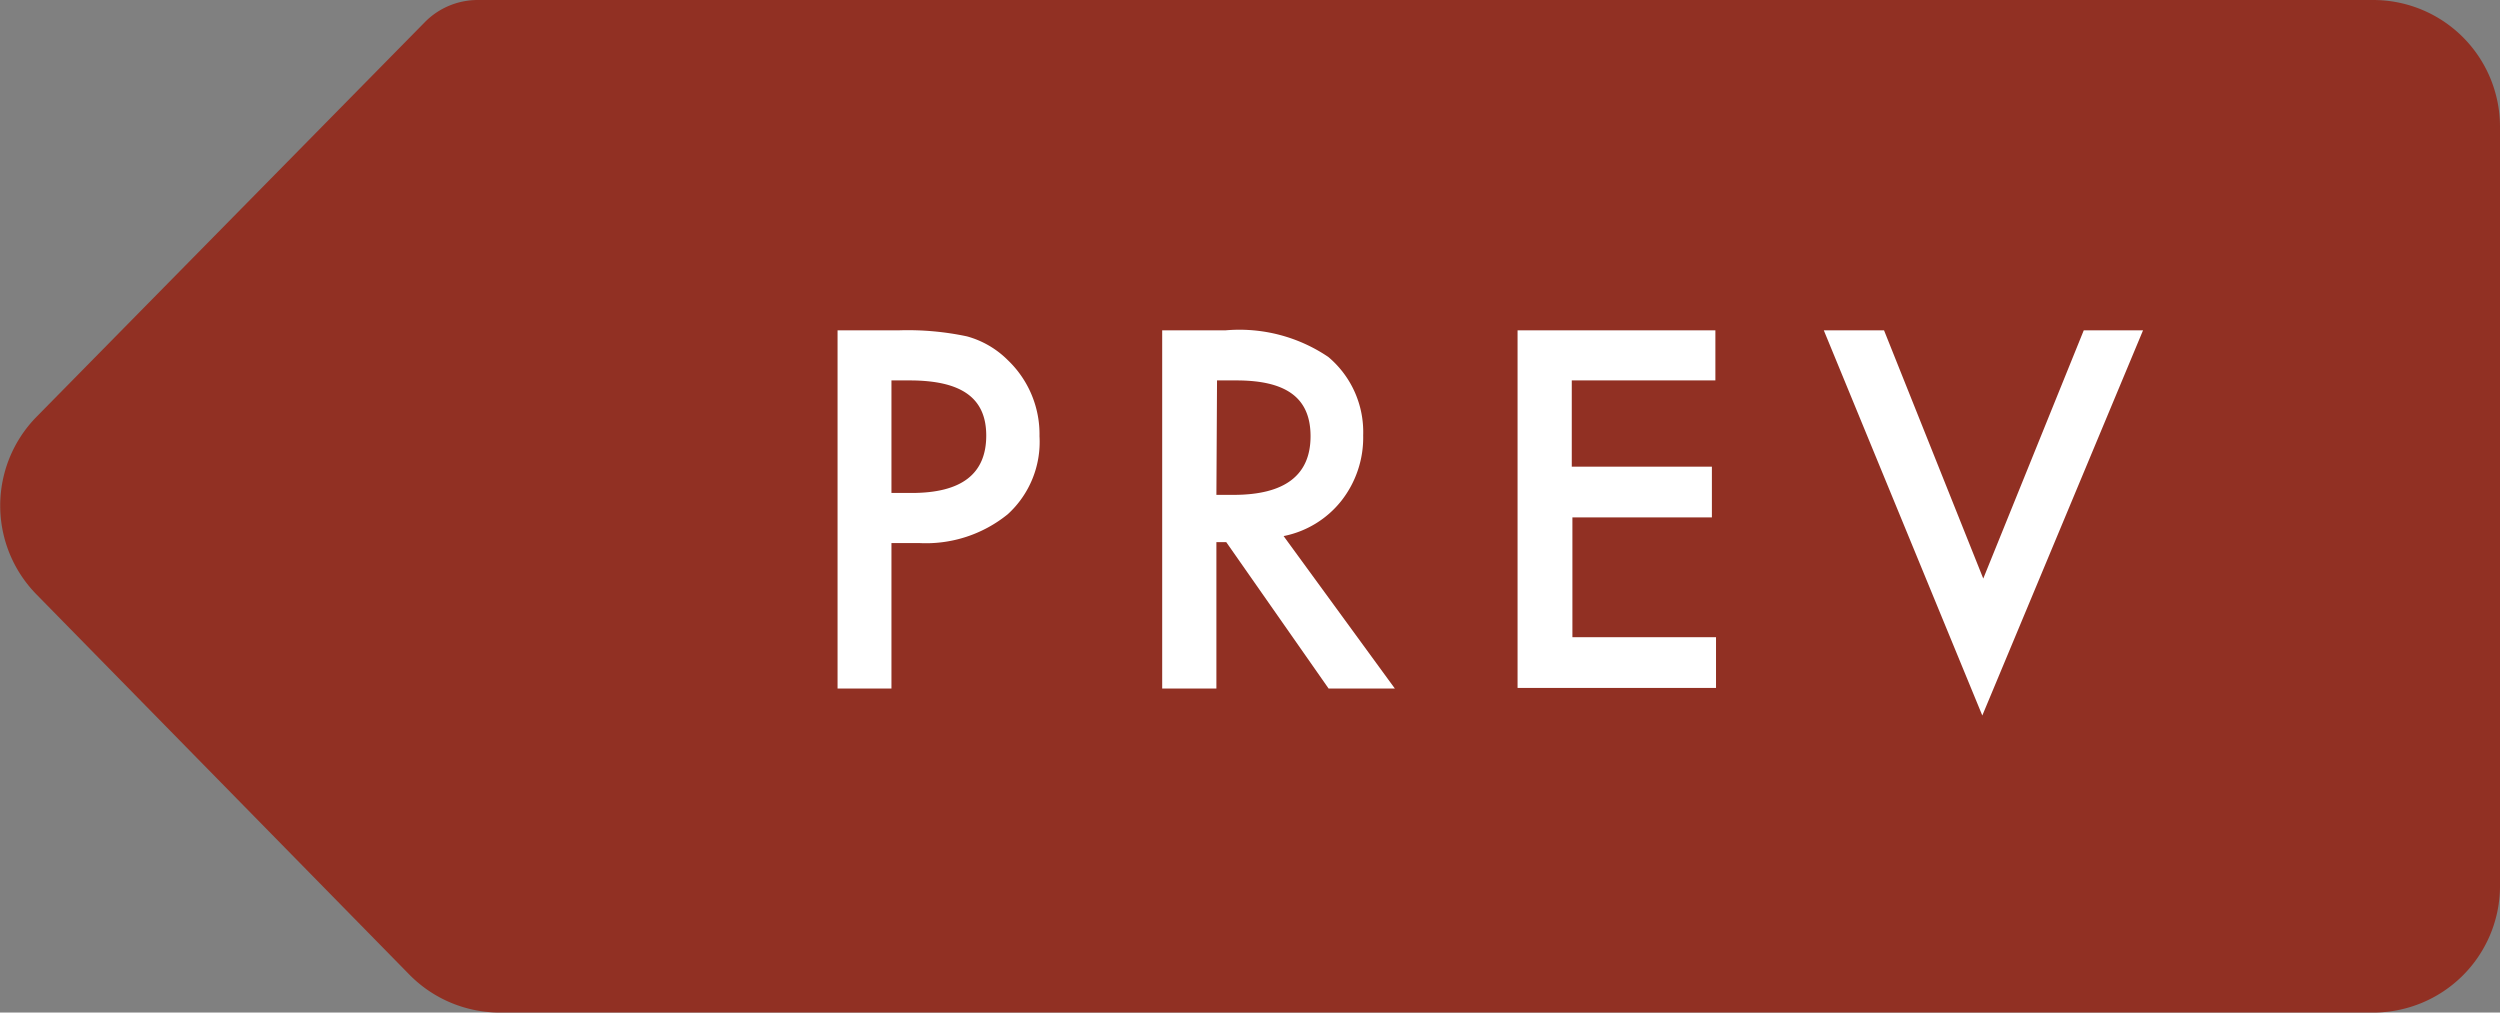
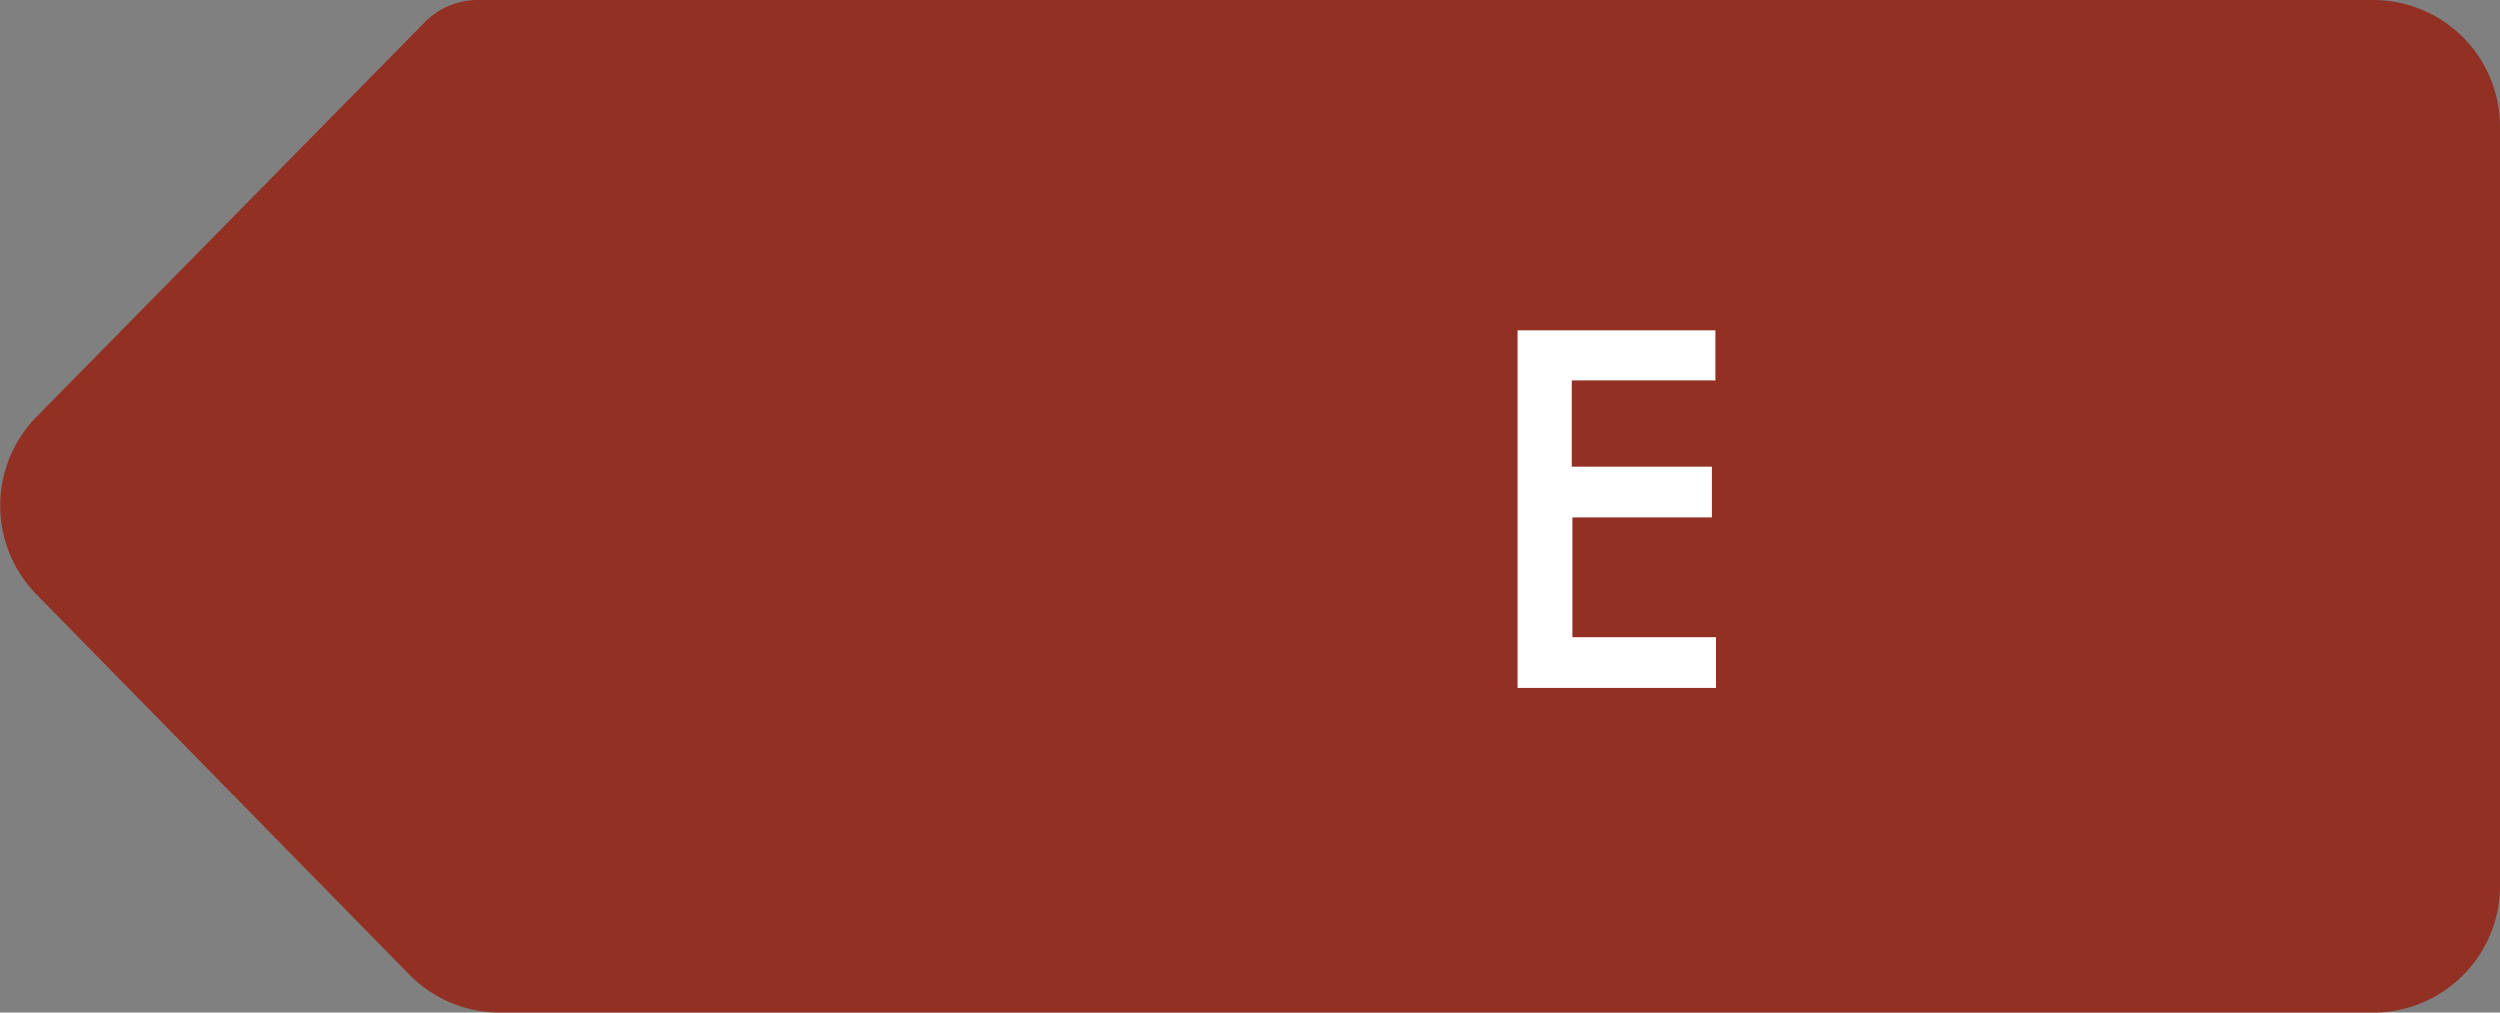
<svg xmlns="http://www.w3.org/2000/svg" viewBox="0 0 78.86 31.94">
  <rect x="0" y="0" width="78.86" height="31.94" fill="#808080" stroke="none" />
  <defs>
    <style>.cls-1{fill:#913023;}.cls-2{fill:#fff;}</style>
  </defs>
  <g id="レイヤー_2" data-name="レイヤー 2">
    <g id="design">
      <path class="cls-1" d="M74.86,31.94H15.77a4,4,0,0,1-2.85-1.19l-11.77-12a4,4,0,0,1,0-5.6L13.41.69A2.34,2.34,0,0,1,15.07,0H74.86a4,4,0,0,1,4,4V28A4,4,0,0,1,74.86,31.94Z" />
-       <path class="cls-2" d="M28.12,17.13v4.59h-1.7V10.42h1.93a9,9,0,0,1,2.15.19,2.91,2.91,0,0,1,1.29.75,3.23,3.23,0,0,1,1,2.4,3.09,3.09,0,0,1-1,2.46,4.09,4.09,0,0,1-2.8.91Zm0-1.58h.64c1.57,0,2.35-.6,2.35-1.81S30.3,12,28.69,12h-.57Z" />
-       <path class="cls-2" d="M40.49,16.91,44,21.72H41.91L38.68,17.1h-.31v4.62H36.66V10.42h2a5,5,0,0,1,3.24.84A3.09,3.09,0,0,1,43,13.73a3.23,3.23,0,0,1-.69,2.07A3.09,3.09,0,0,1,40.49,16.91Zm-2.12-1.3h.54c1.62,0,2.43-.62,2.43-1.85S40.55,12,39,12h-.61Z" />
      <path class="cls-2" d="M54.11,12H49.58v2.72H54v1.6h-4.4v3.78h4.53v1.6H47.87V10.42h6.24Z" />
-       <path class="cls-2" d="M59.43,10.42l3.13,7.83,3.17-7.83H67.6L62.53,22.57l-5-12.15Z" />
    </g>
  </g>
</svg>